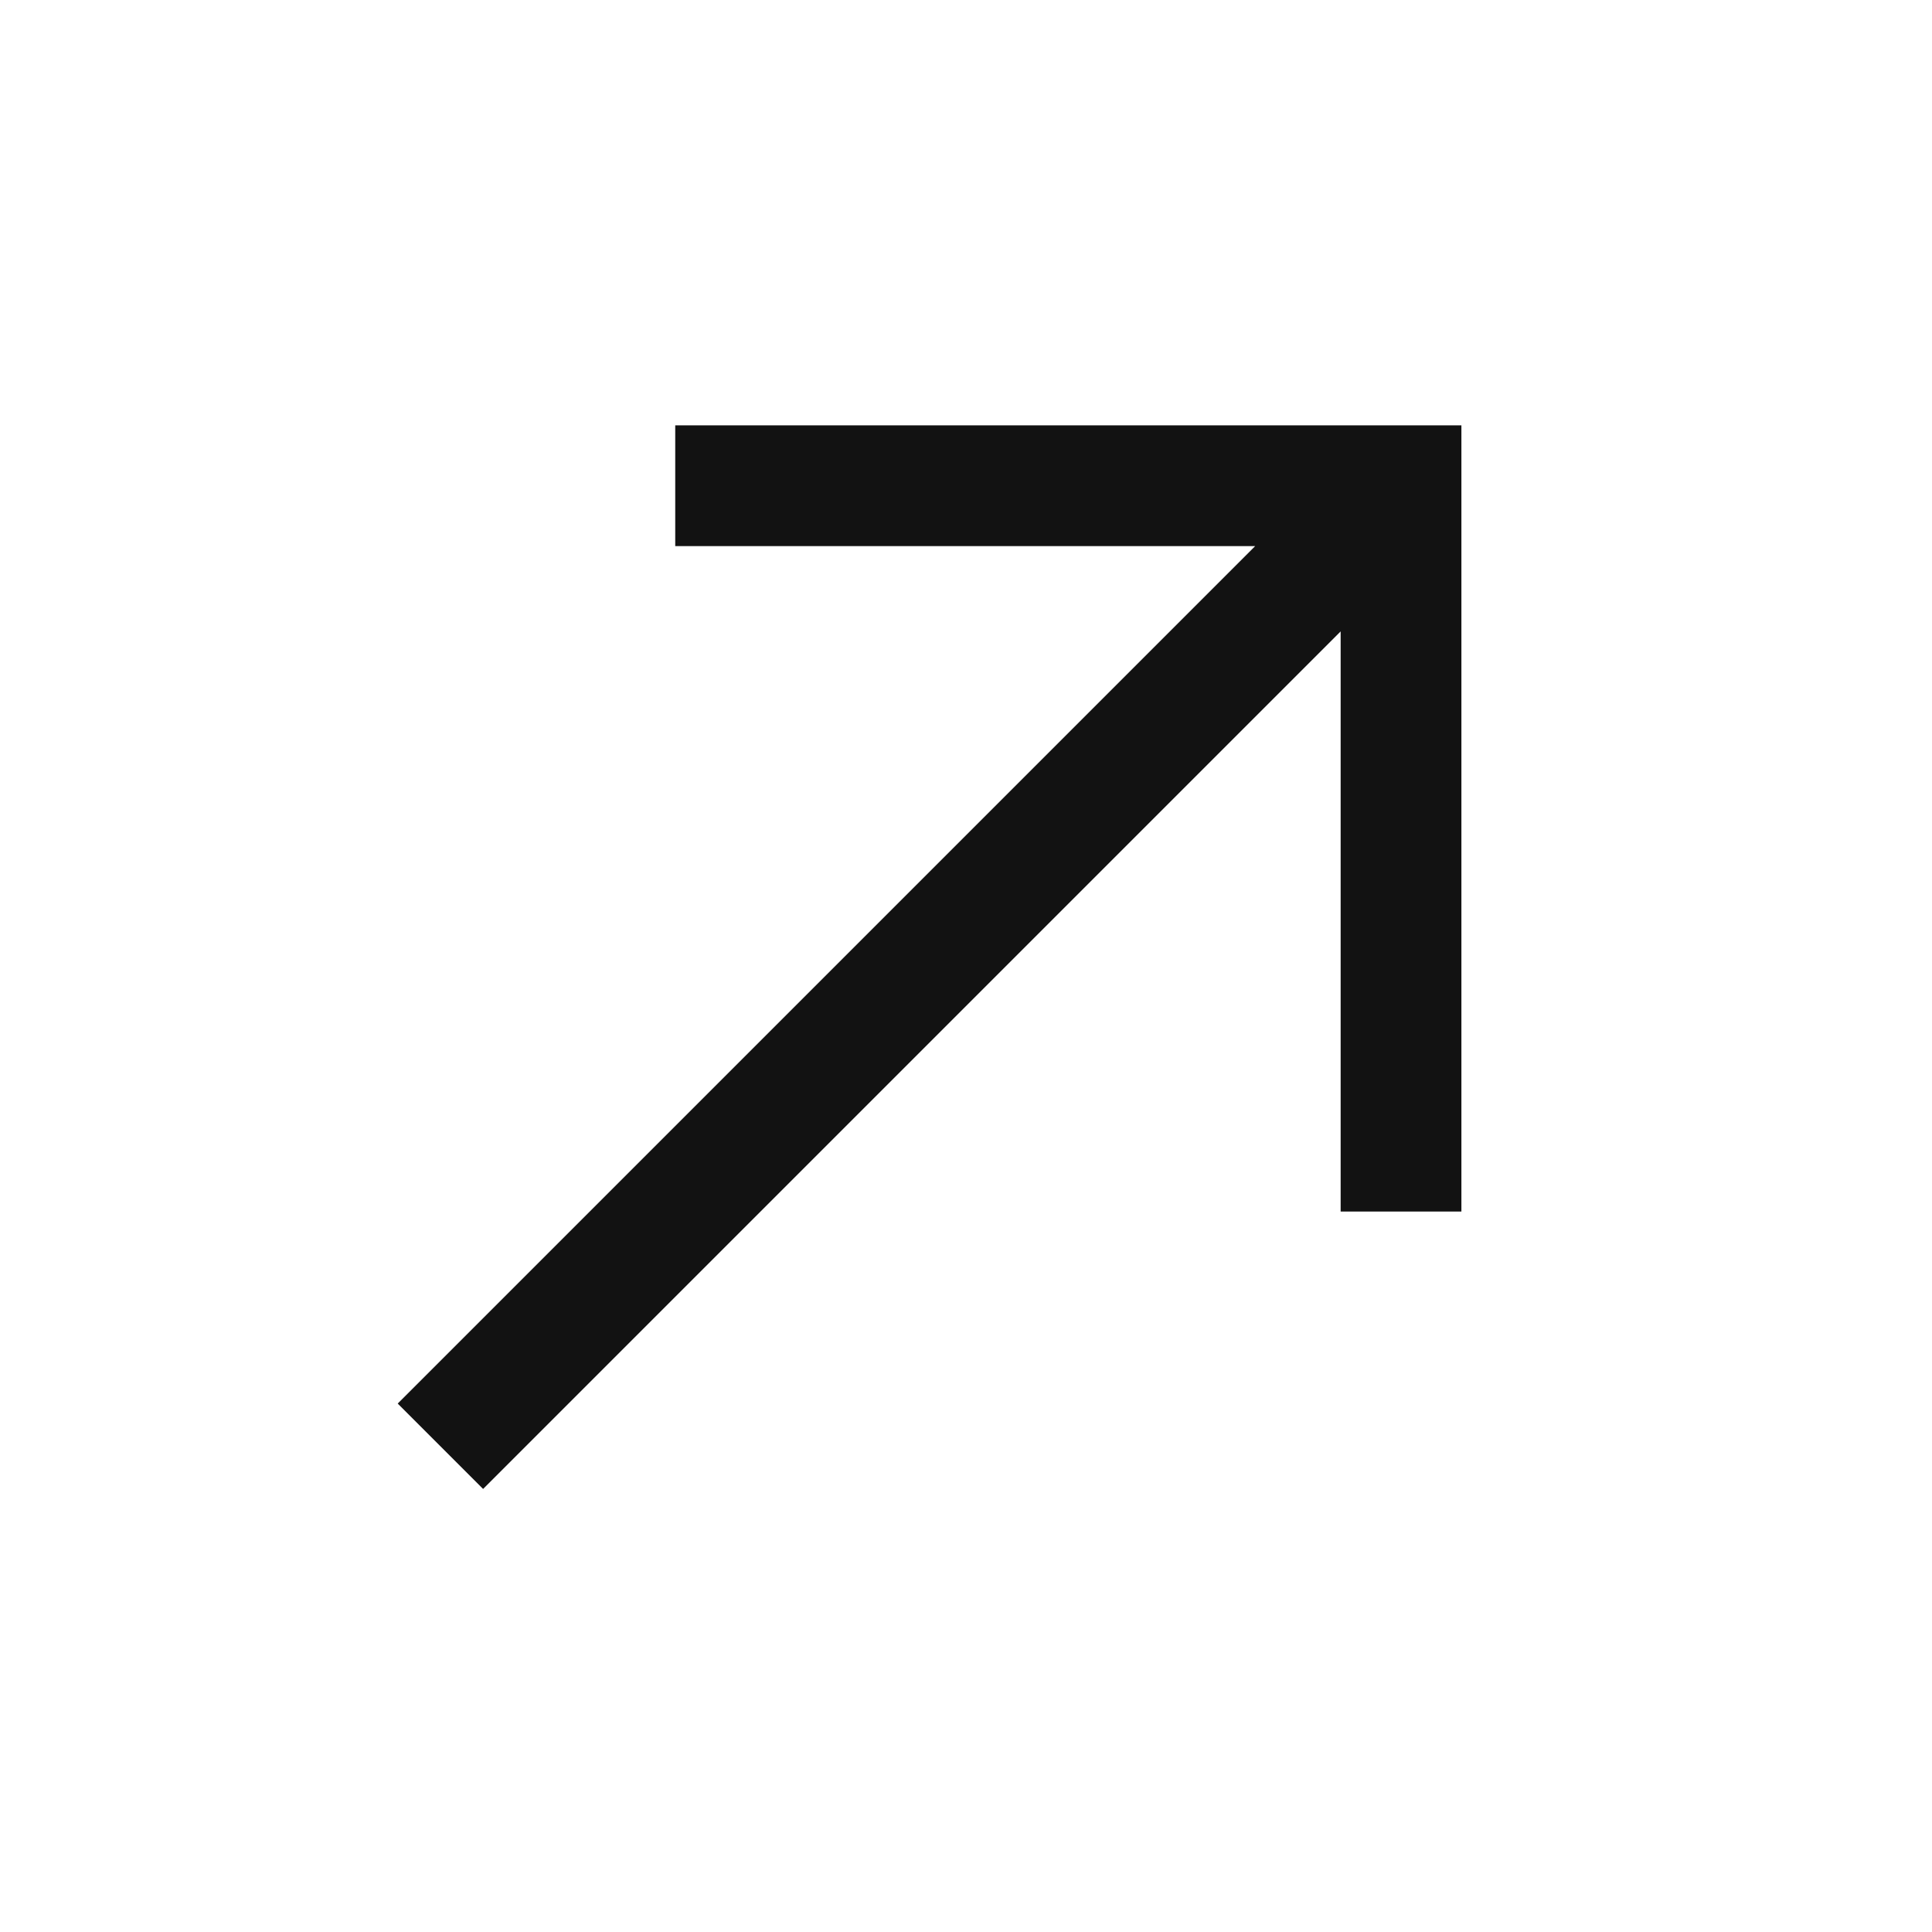
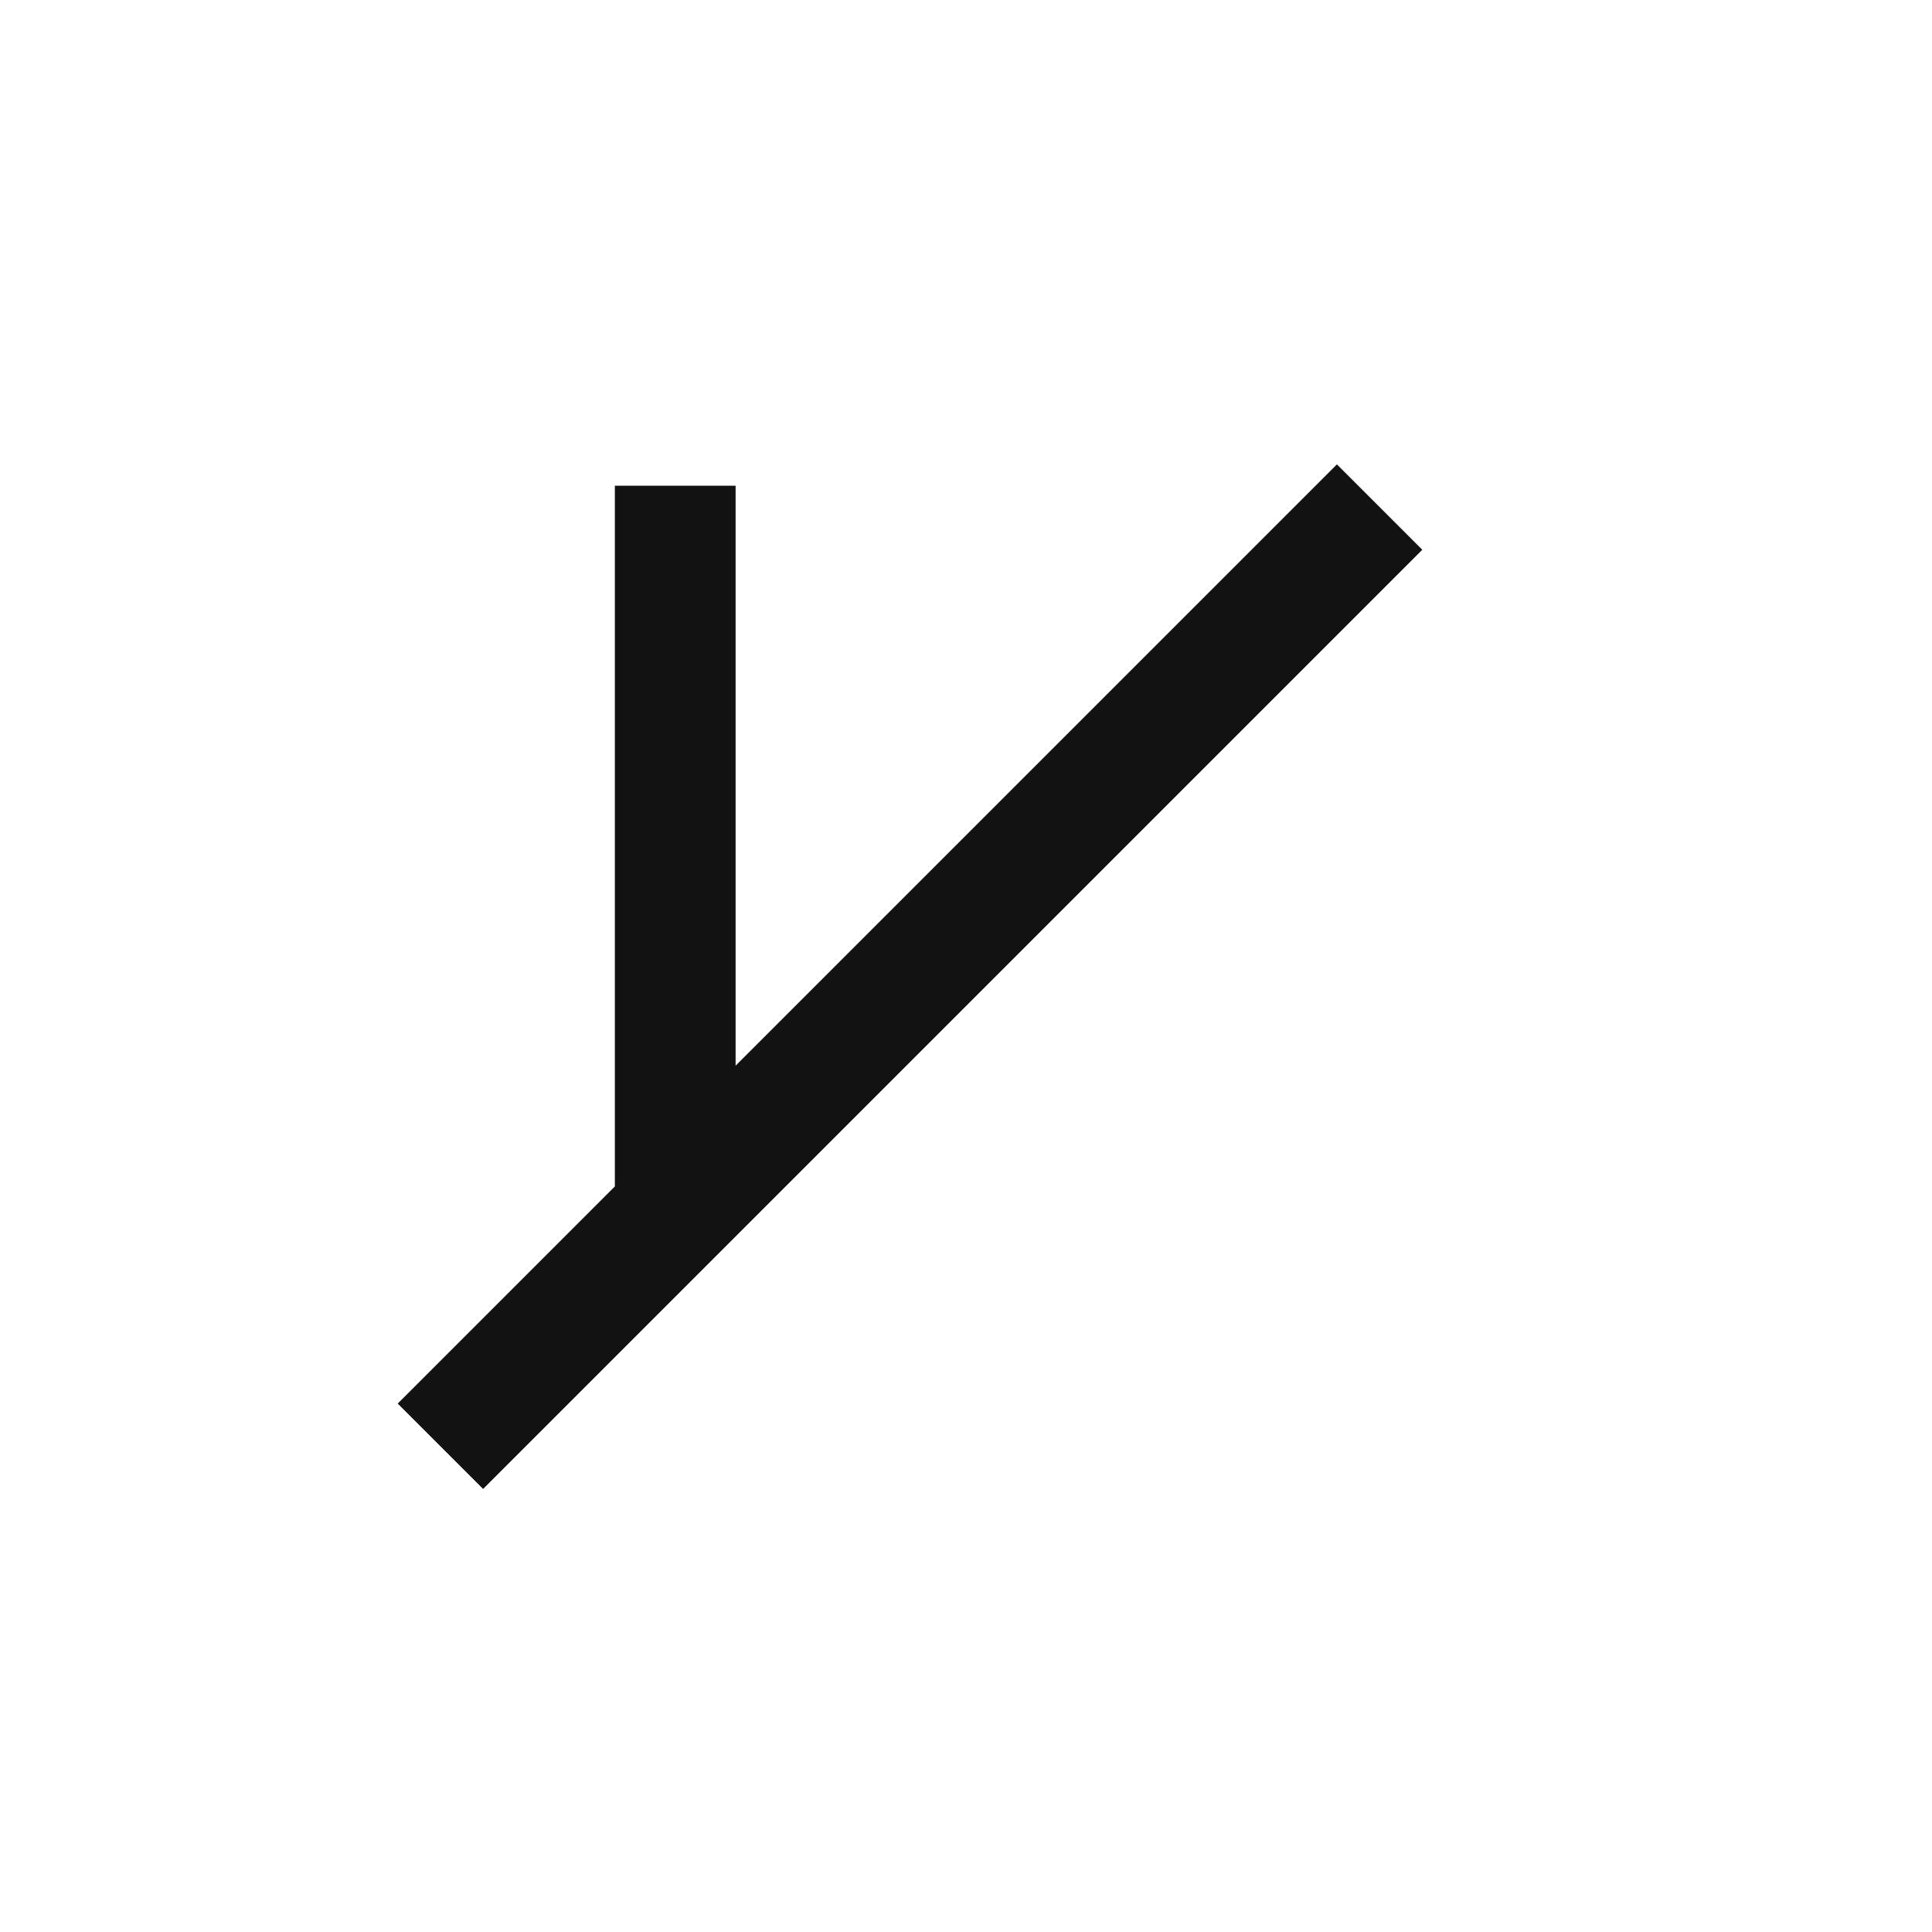
<svg xmlns="http://www.w3.org/2000/svg" width="24" height="24" viewBox="0 0 24 24" fill="none">
-   <path d="M17.138 6.299L5.471 17.966M8.388 6.034H17.404V15.05" stroke="#121212" stroke-width="1.5" stroke-miterlimit="10" />
+   <path d="M17.138 6.299L5.471 17.966M8.388 6.034V15.05" stroke="#121212" stroke-width="1.5" stroke-miterlimit="10" />
</svg>